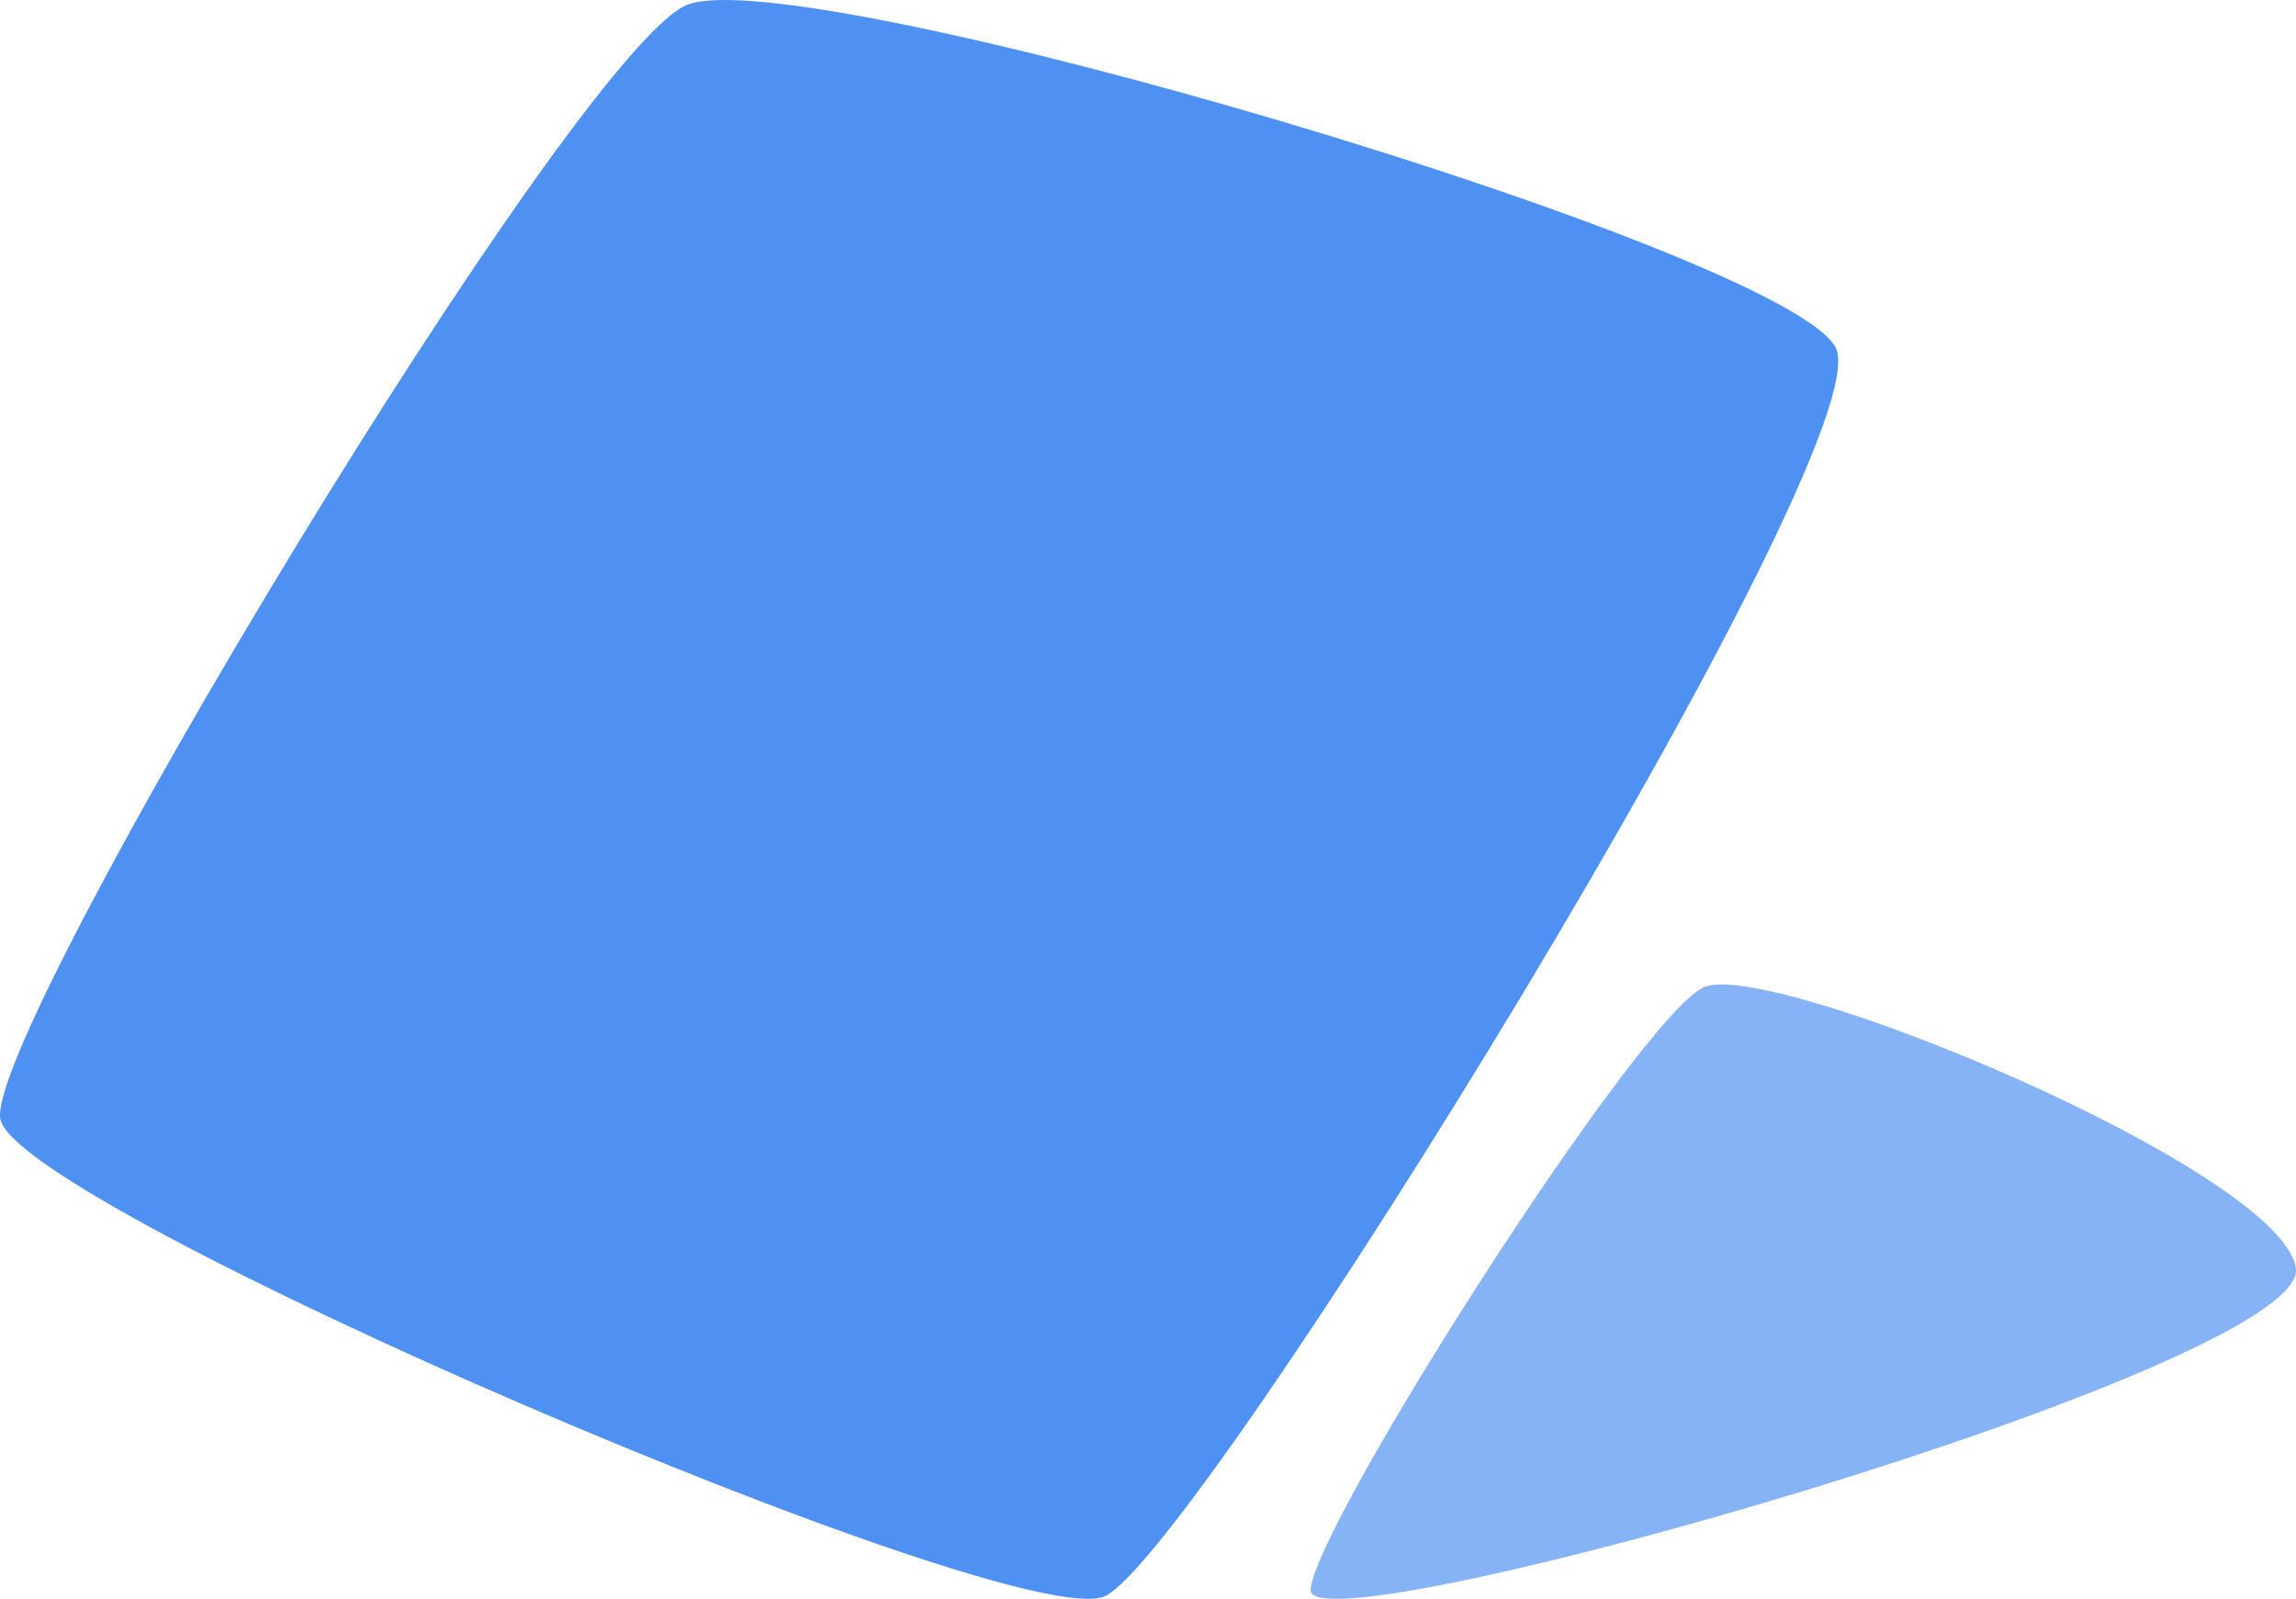
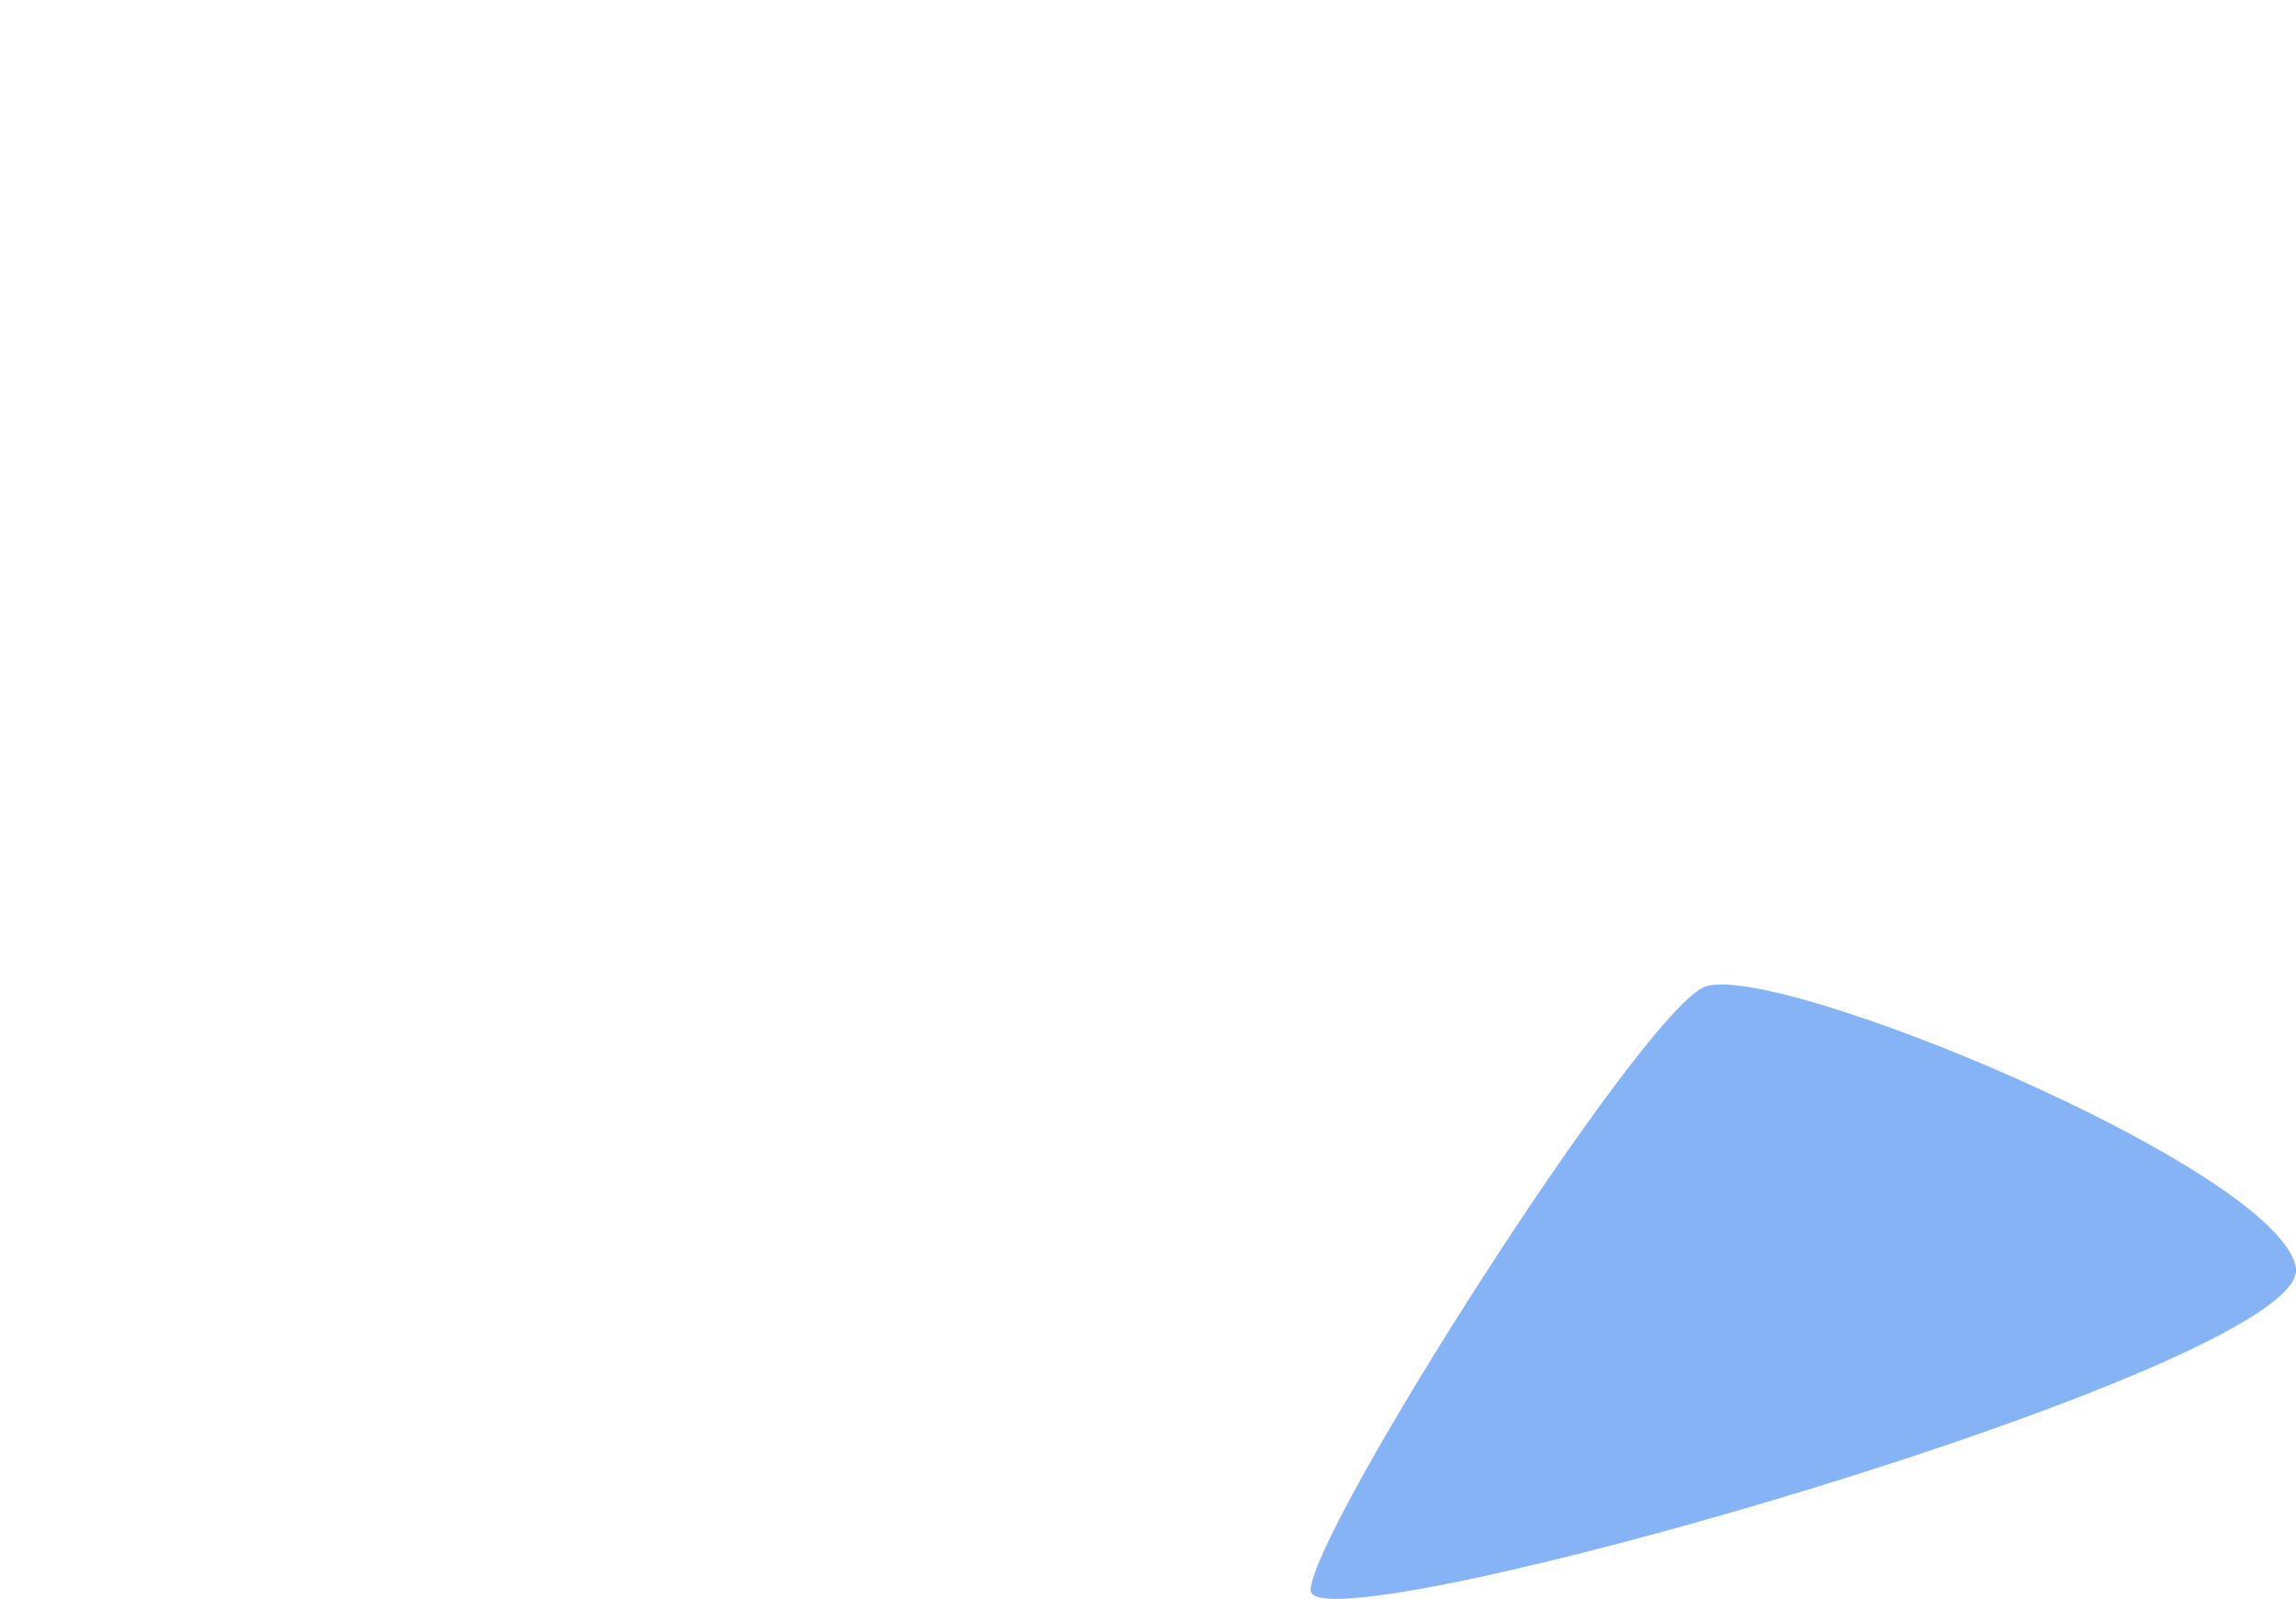
<svg xmlns="http://www.w3.org/2000/svg" id="Group_723" data-name="Group 723" width="120.525" height="83.926" viewBox="0 0 120.525 83.926">
-   <path id="Path_19" data-name="Path 19" d="M182.215,18.218c5.888-2.471,57.792,12.887,60.329,18s-33.622,63.527-38.4,65.531S146.964,81.288,146.19,76.677,176.327,20.689,182.215,18.218Z" transform="translate(-146.176 -17.951)" fill="#4e91f3" />
  <path id="Path_20" data-name="Path 20" d="M165,24.884c3.42-1.556,30.219,9.531,31.089,14.72s-51.856,20.213-51.719,16.912S161.575,26.44,165,24.884Z" transform="translate(-75.57 26.941)" fill="#4e91f3" opacity="0.68" />
</svg>